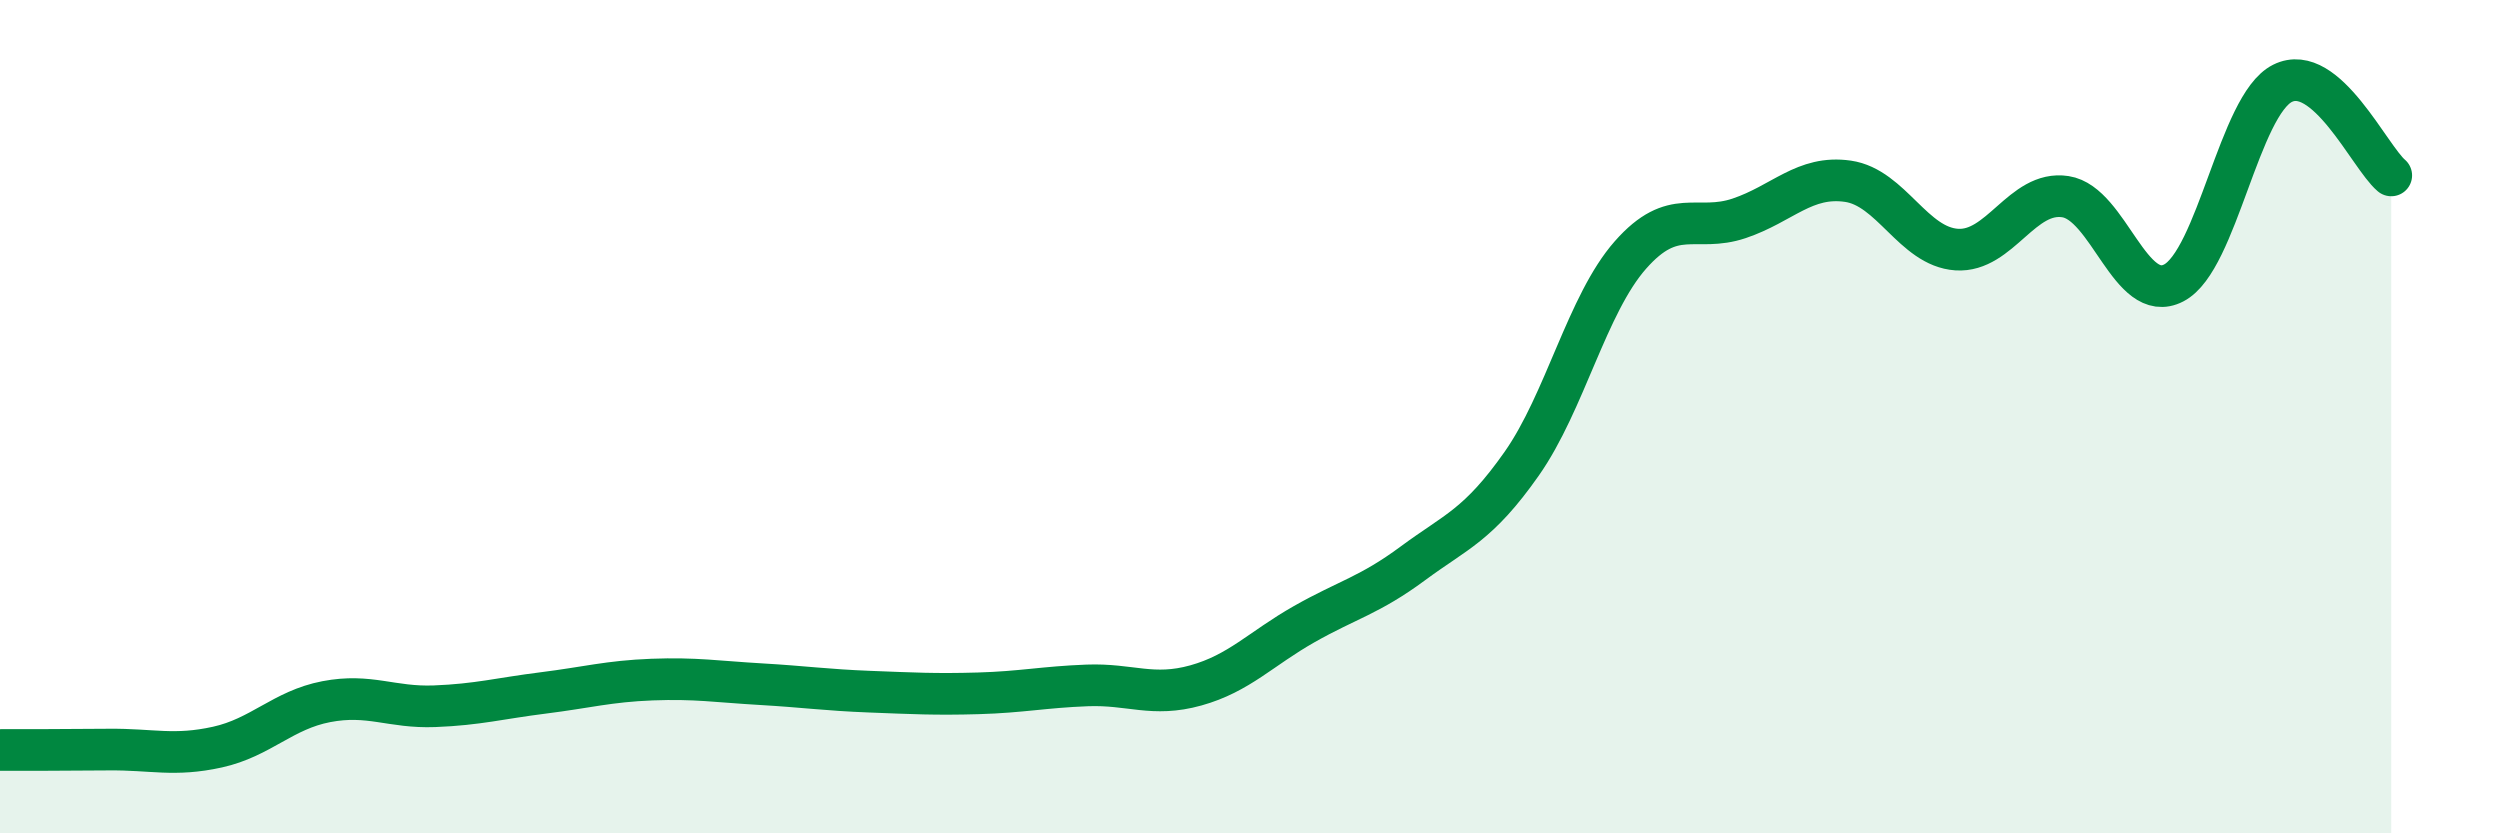
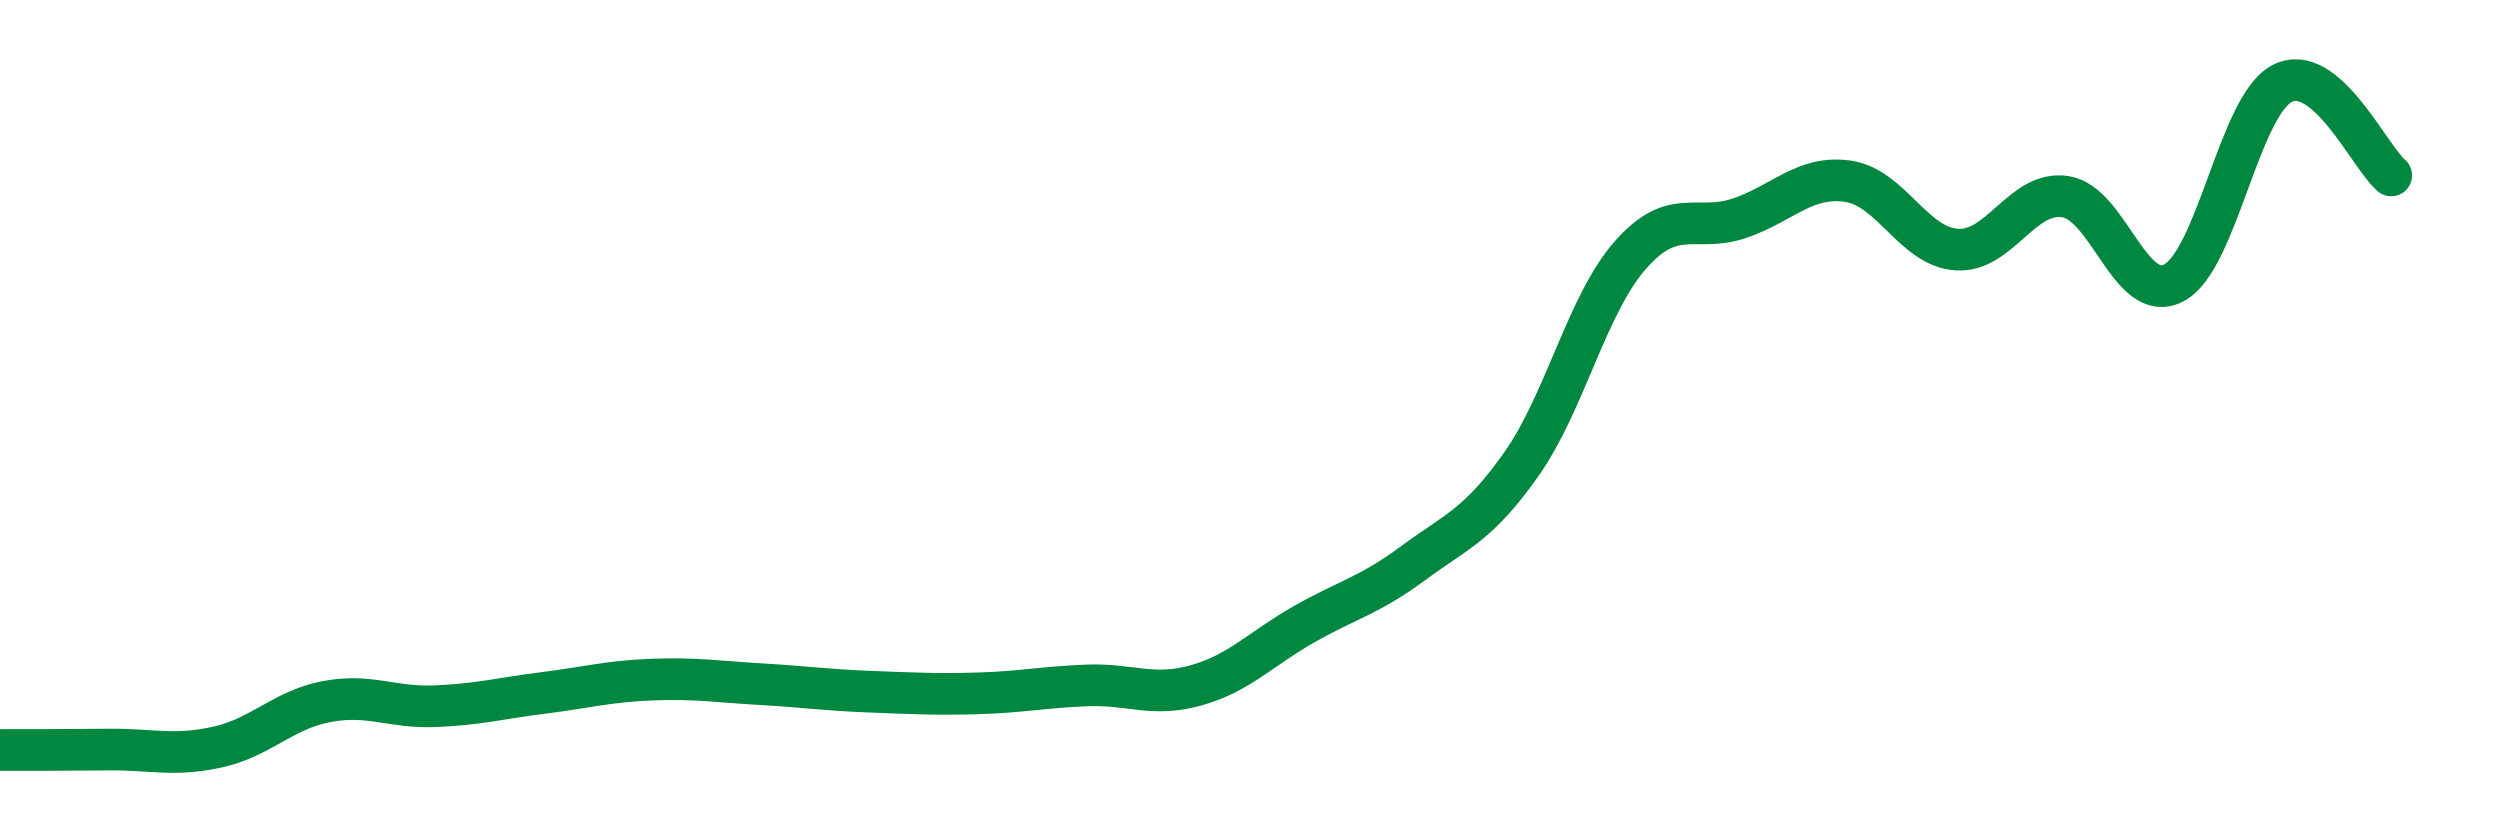
<svg xmlns="http://www.w3.org/2000/svg" width="60" height="20" viewBox="0 0 60 20">
-   <path d="M 0,18 C 0.52,18 1.57,18 2.61,17.99 C 3.65,17.98 4.18,18.16 5.22,17.93 C 6.26,17.7 6.79,17.04 7.83,16.84 C 8.87,16.64 9.39,16.99 10.43,16.95 C 11.47,16.91 12,16.76 13.04,16.63 C 14.08,16.5 14.61,16.35 15.65,16.31 C 16.69,16.27 17.22,16.36 18.26,16.42 C 19.3,16.48 19.83,16.56 20.87,16.6 C 21.91,16.64 22.44,16.67 23.48,16.64 C 24.52,16.61 25.05,16.49 26.09,16.45 C 27.13,16.41 27.66,16.74 28.7,16.45 C 29.74,16.16 30.26,15.57 31.3,14.98 C 32.34,14.39 32.87,14.29 33.91,13.52 C 34.95,12.75 35.48,12.61 36.52,11.13 C 37.56,9.65 38.09,7.3 39.13,6.12 C 40.17,4.94 40.7,5.59 41.74,5.24 C 42.78,4.89 43.31,4.2 44.35,4.35 C 45.39,4.5 45.92,5.92 46.96,5.99 C 48,6.06 48.53,4.56 49.57,4.72 C 50.61,4.88 51.13,7.33 52.17,6.79 C 53.21,6.25 53.74,2.52 54.78,2 C 55.82,1.48 56.87,3.77 57.39,4.21L57.39 20L0 20Z" fill="#008740" opacity="0.1" stroke-linecap="round" stroke-linejoin="round" />
  <path d="M 0,18 C 0.52,18 1.57,18 2.61,17.99 C 3.65,17.98 4.18,18.16 5.22,17.93 C 6.26,17.7 6.79,17.04 7.83,16.84 C 8.87,16.64 9.39,16.99 10.43,16.95 C 11.47,16.91 12,16.76 13.04,16.63 C 14.08,16.5 14.61,16.35 15.65,16.31 C 16.69,16.27 17.22,16.36 18.26,16.42 C 19.3,16.48 19.83,16.56 20.87,16.6 C 21.91,16.64 22.44,16.67 23.48,16.64 C 24.52,16.61 25.05,16.49 26.09,16.45 C 27.13,16.41 27.66,16.74 28.7,16.45 C 29.74,16.16 30.26,15.57 31.3,14.98 C 32.34,14.39 32.87,14.29 33.91,13.52 C 34.95,12.75 35.48,12.61 36.52,11.13 C 37.56,9.65 38.09,7.3 39.13,6.12 C 40.17,4.94 40.7,5.59 41.74,5.24 C 42.78,4.89 43.31,4.2 44.35,4.35 C 45.39,4.5 45.92,5.92 46.96,5.99 C 48,6.06 48.53,4.56 49.57,4.72 C 50.61,4.88 51.13,7.33 52.17,6.79 C 53.21,6.25 53.74,2.52 54.78,2 C 55.82,1.48 56.87,3.77 57.39,4.21" stroke="#008740" stroke-width="1" fill="none" stroke-linecap="round" stroke-linejoin="round" />
</svg>